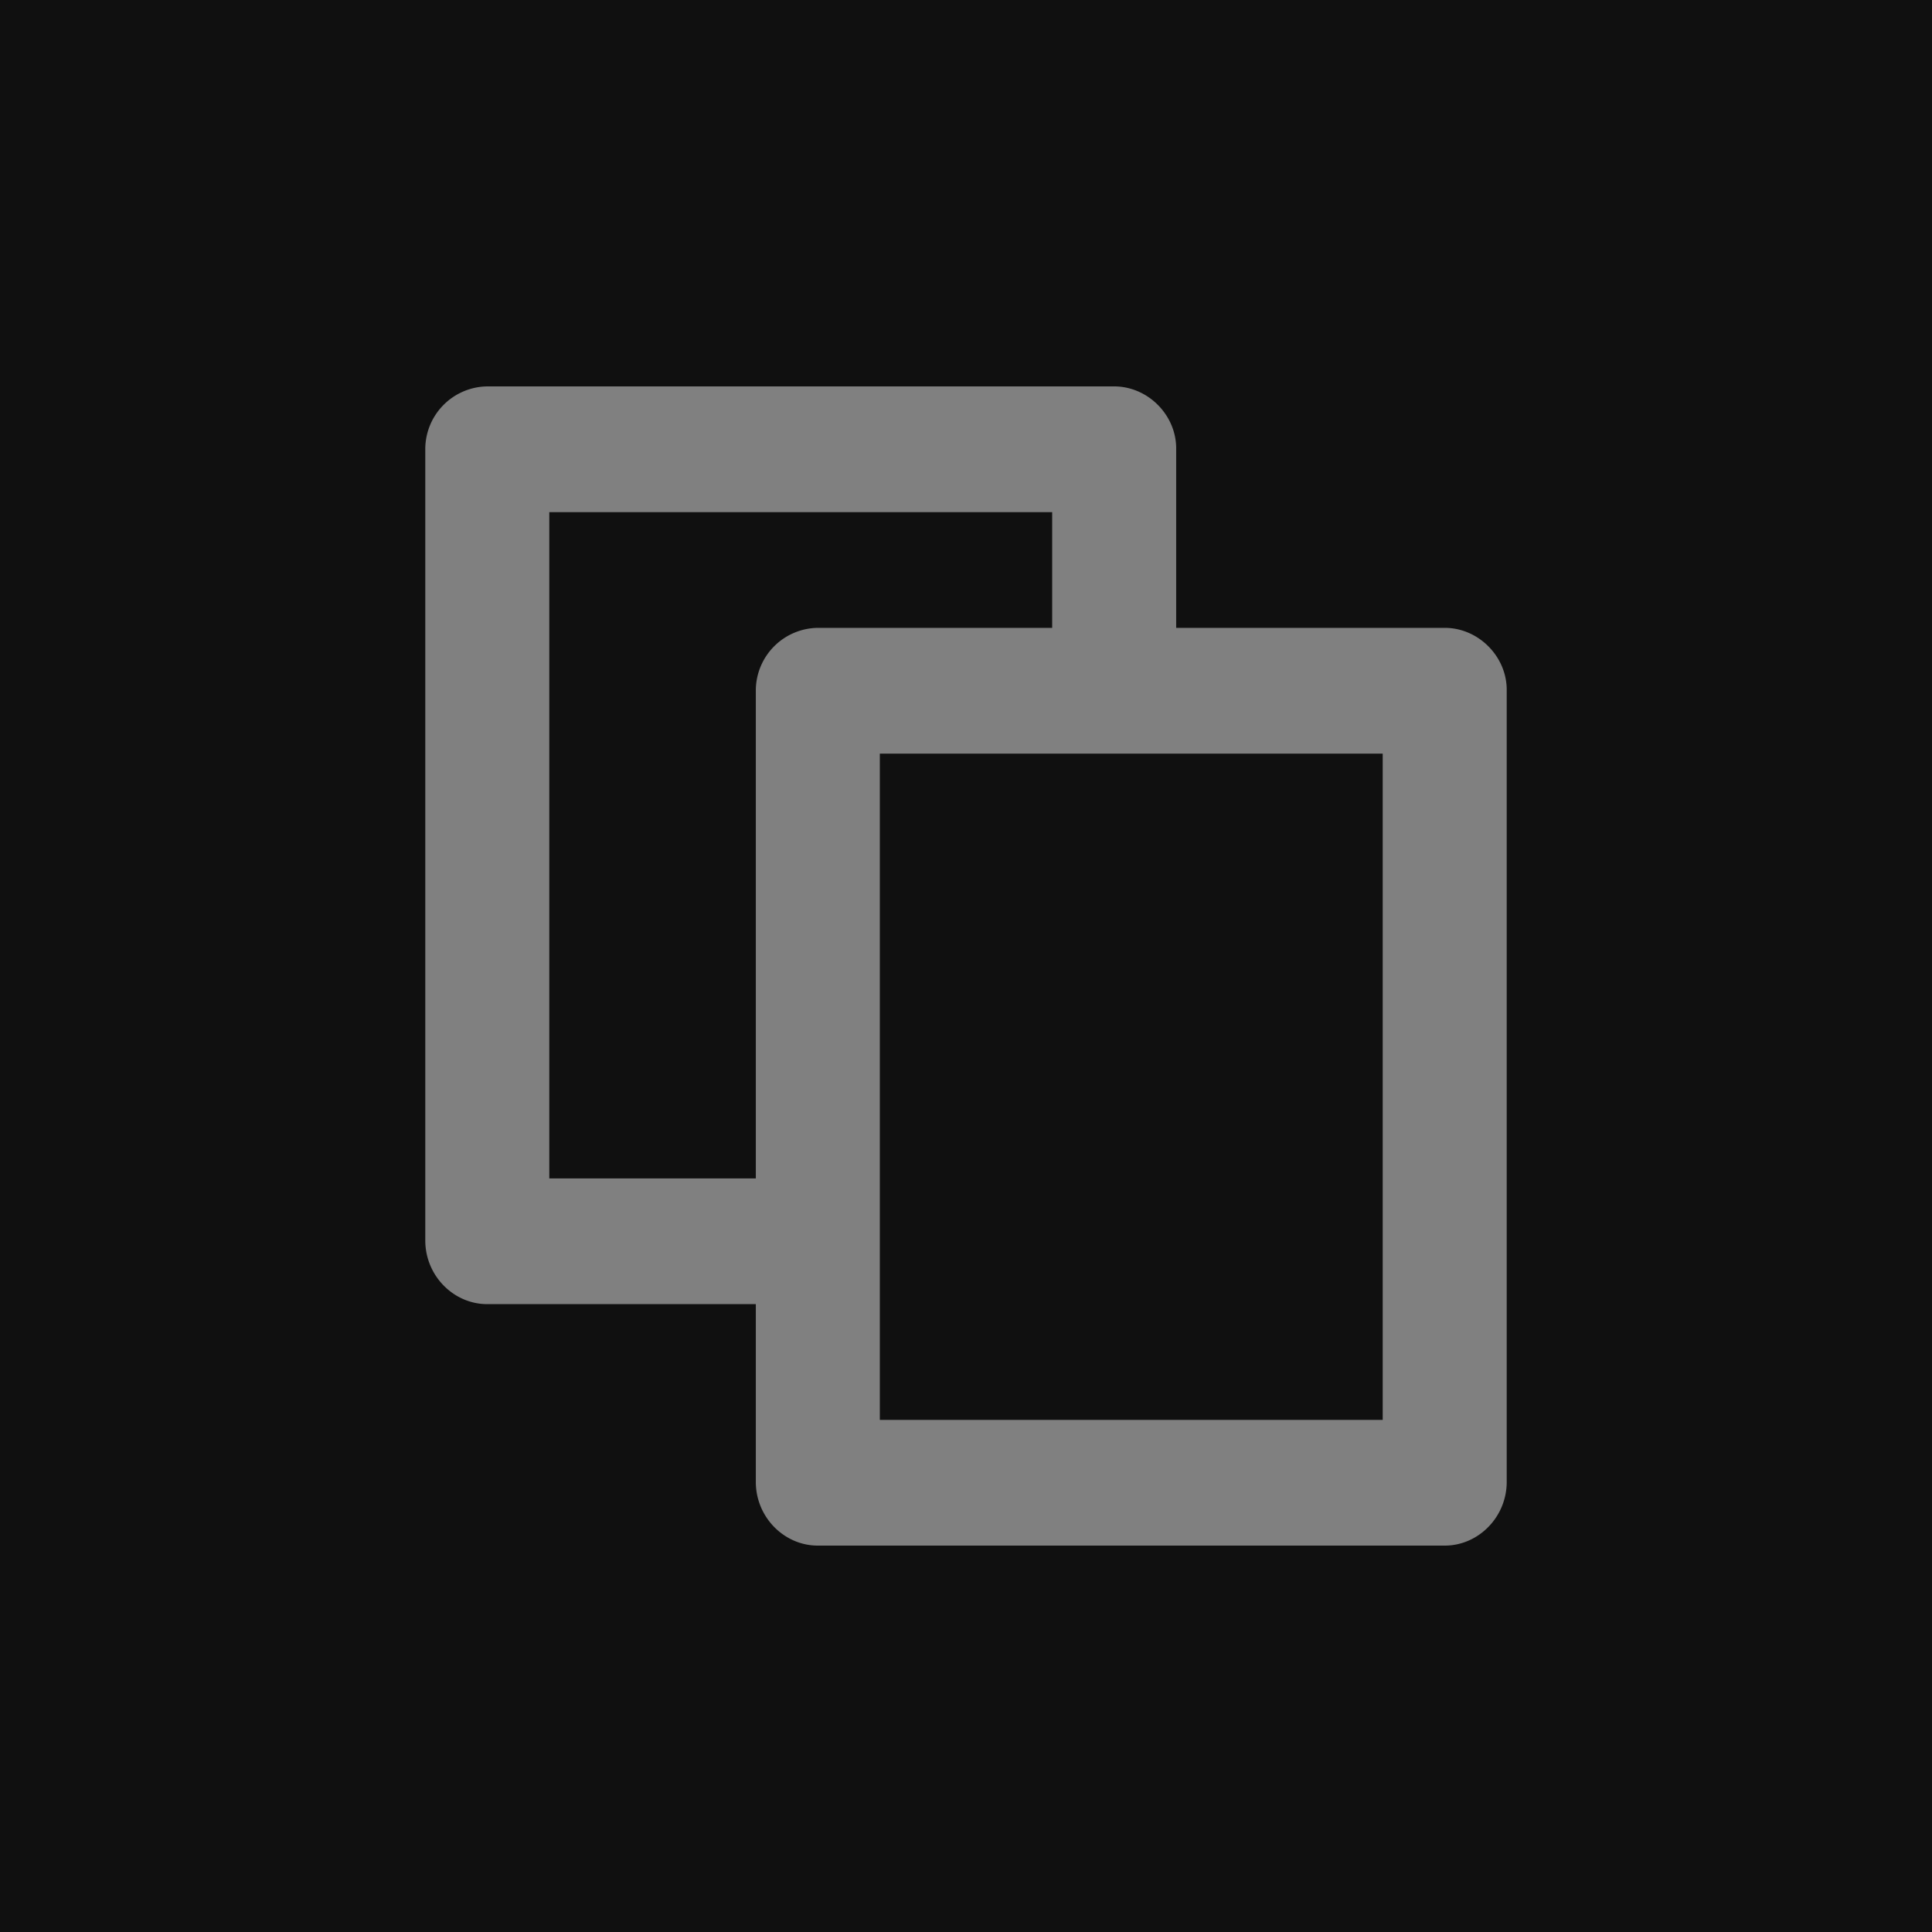
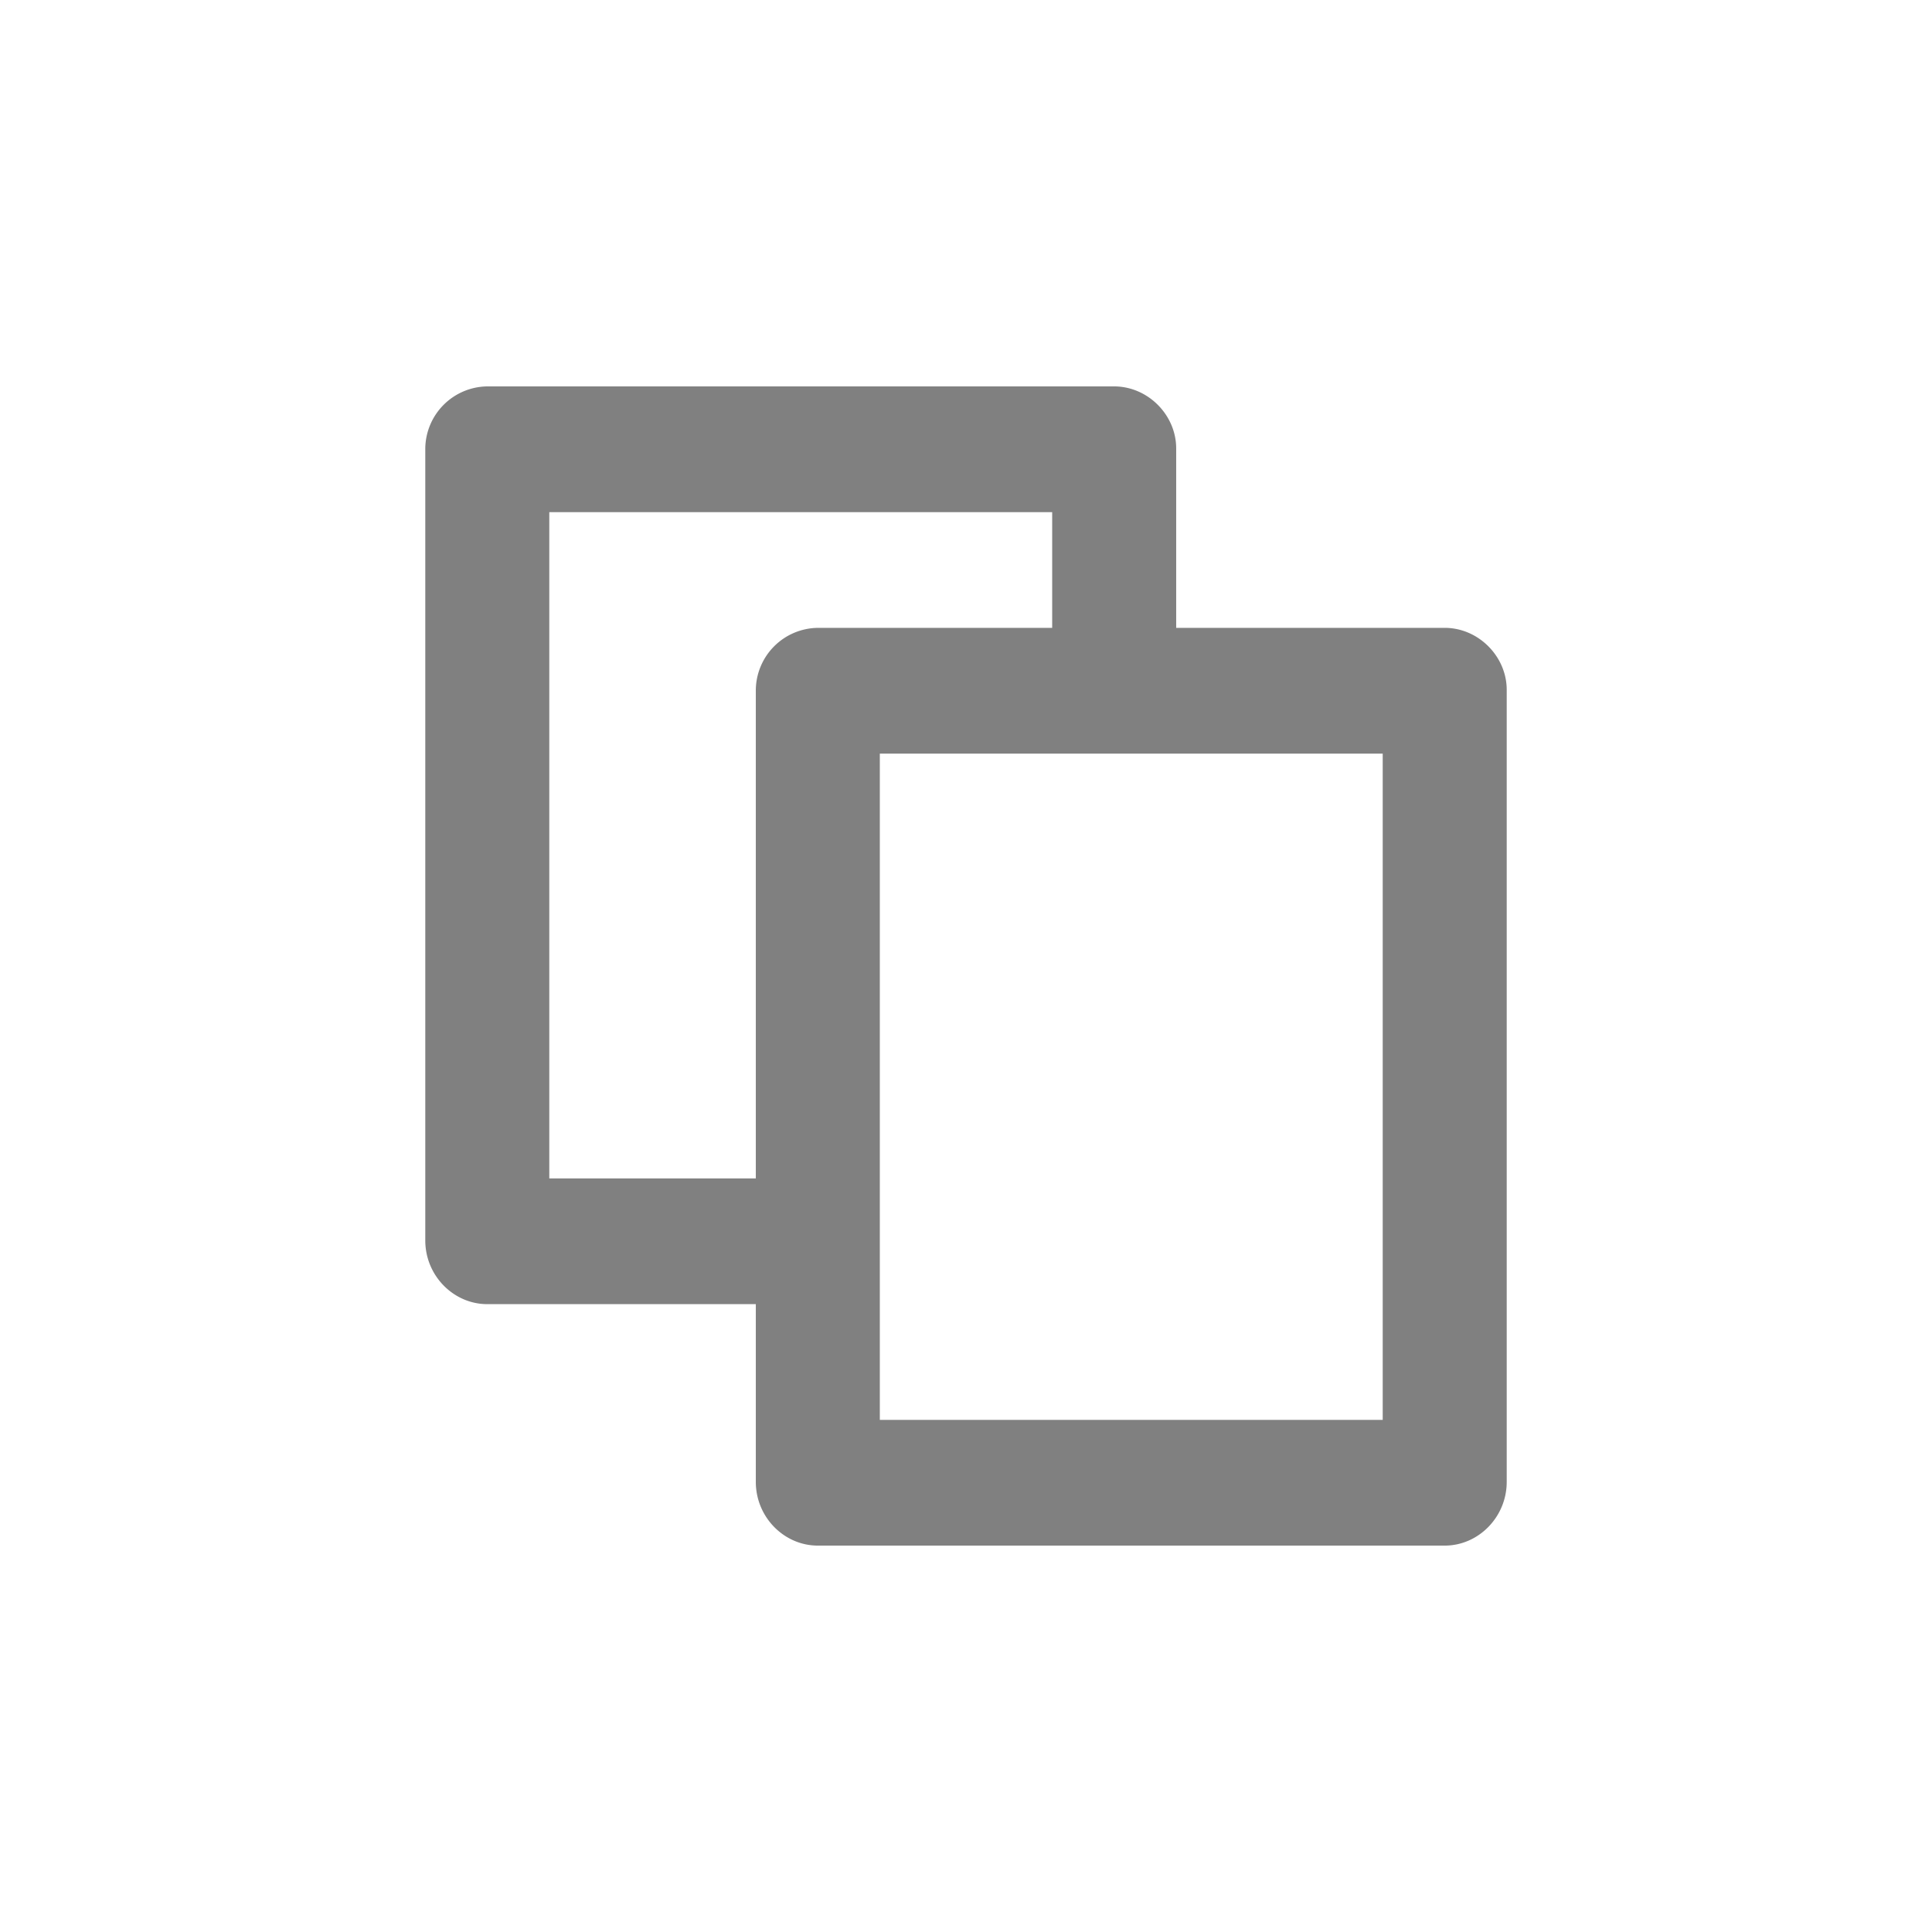
<svg xmlns="http://www.w3.org/2000/svg" viewBox="0 0 48 48" fill-rule="evenodd" clip-rule="evenodd" stroke-linejoin="round" stroke-miterlimit="2">
-   <path fill="#101010" d="M0 0h48v48H0z" />
  <path d="M34.353 35.277H21.859V18.724h12.494v16.553zm-20.706-5.999V12.725h12.494v2.874h-5.823a1.56 1.56 0 00-1.54 1.541v12.138h-5.131zm22.248-13.679h-6.673v-4.457c0-.836-.706-1.542-1.542-1.542H12.105a1.56 1.56 0 00-1.539 1.542v19.676c0 .877.704 1.583 1.539 1.583h6.673v4.415c0 .878.704 1.584 1.54 1.584h15.577c.833 0 1.539-.706 1.539-1.584V17.14c0-.835-.706-1.541-1.539-1.541" fill="gray" fill-rule="nonzero" />
</svg>